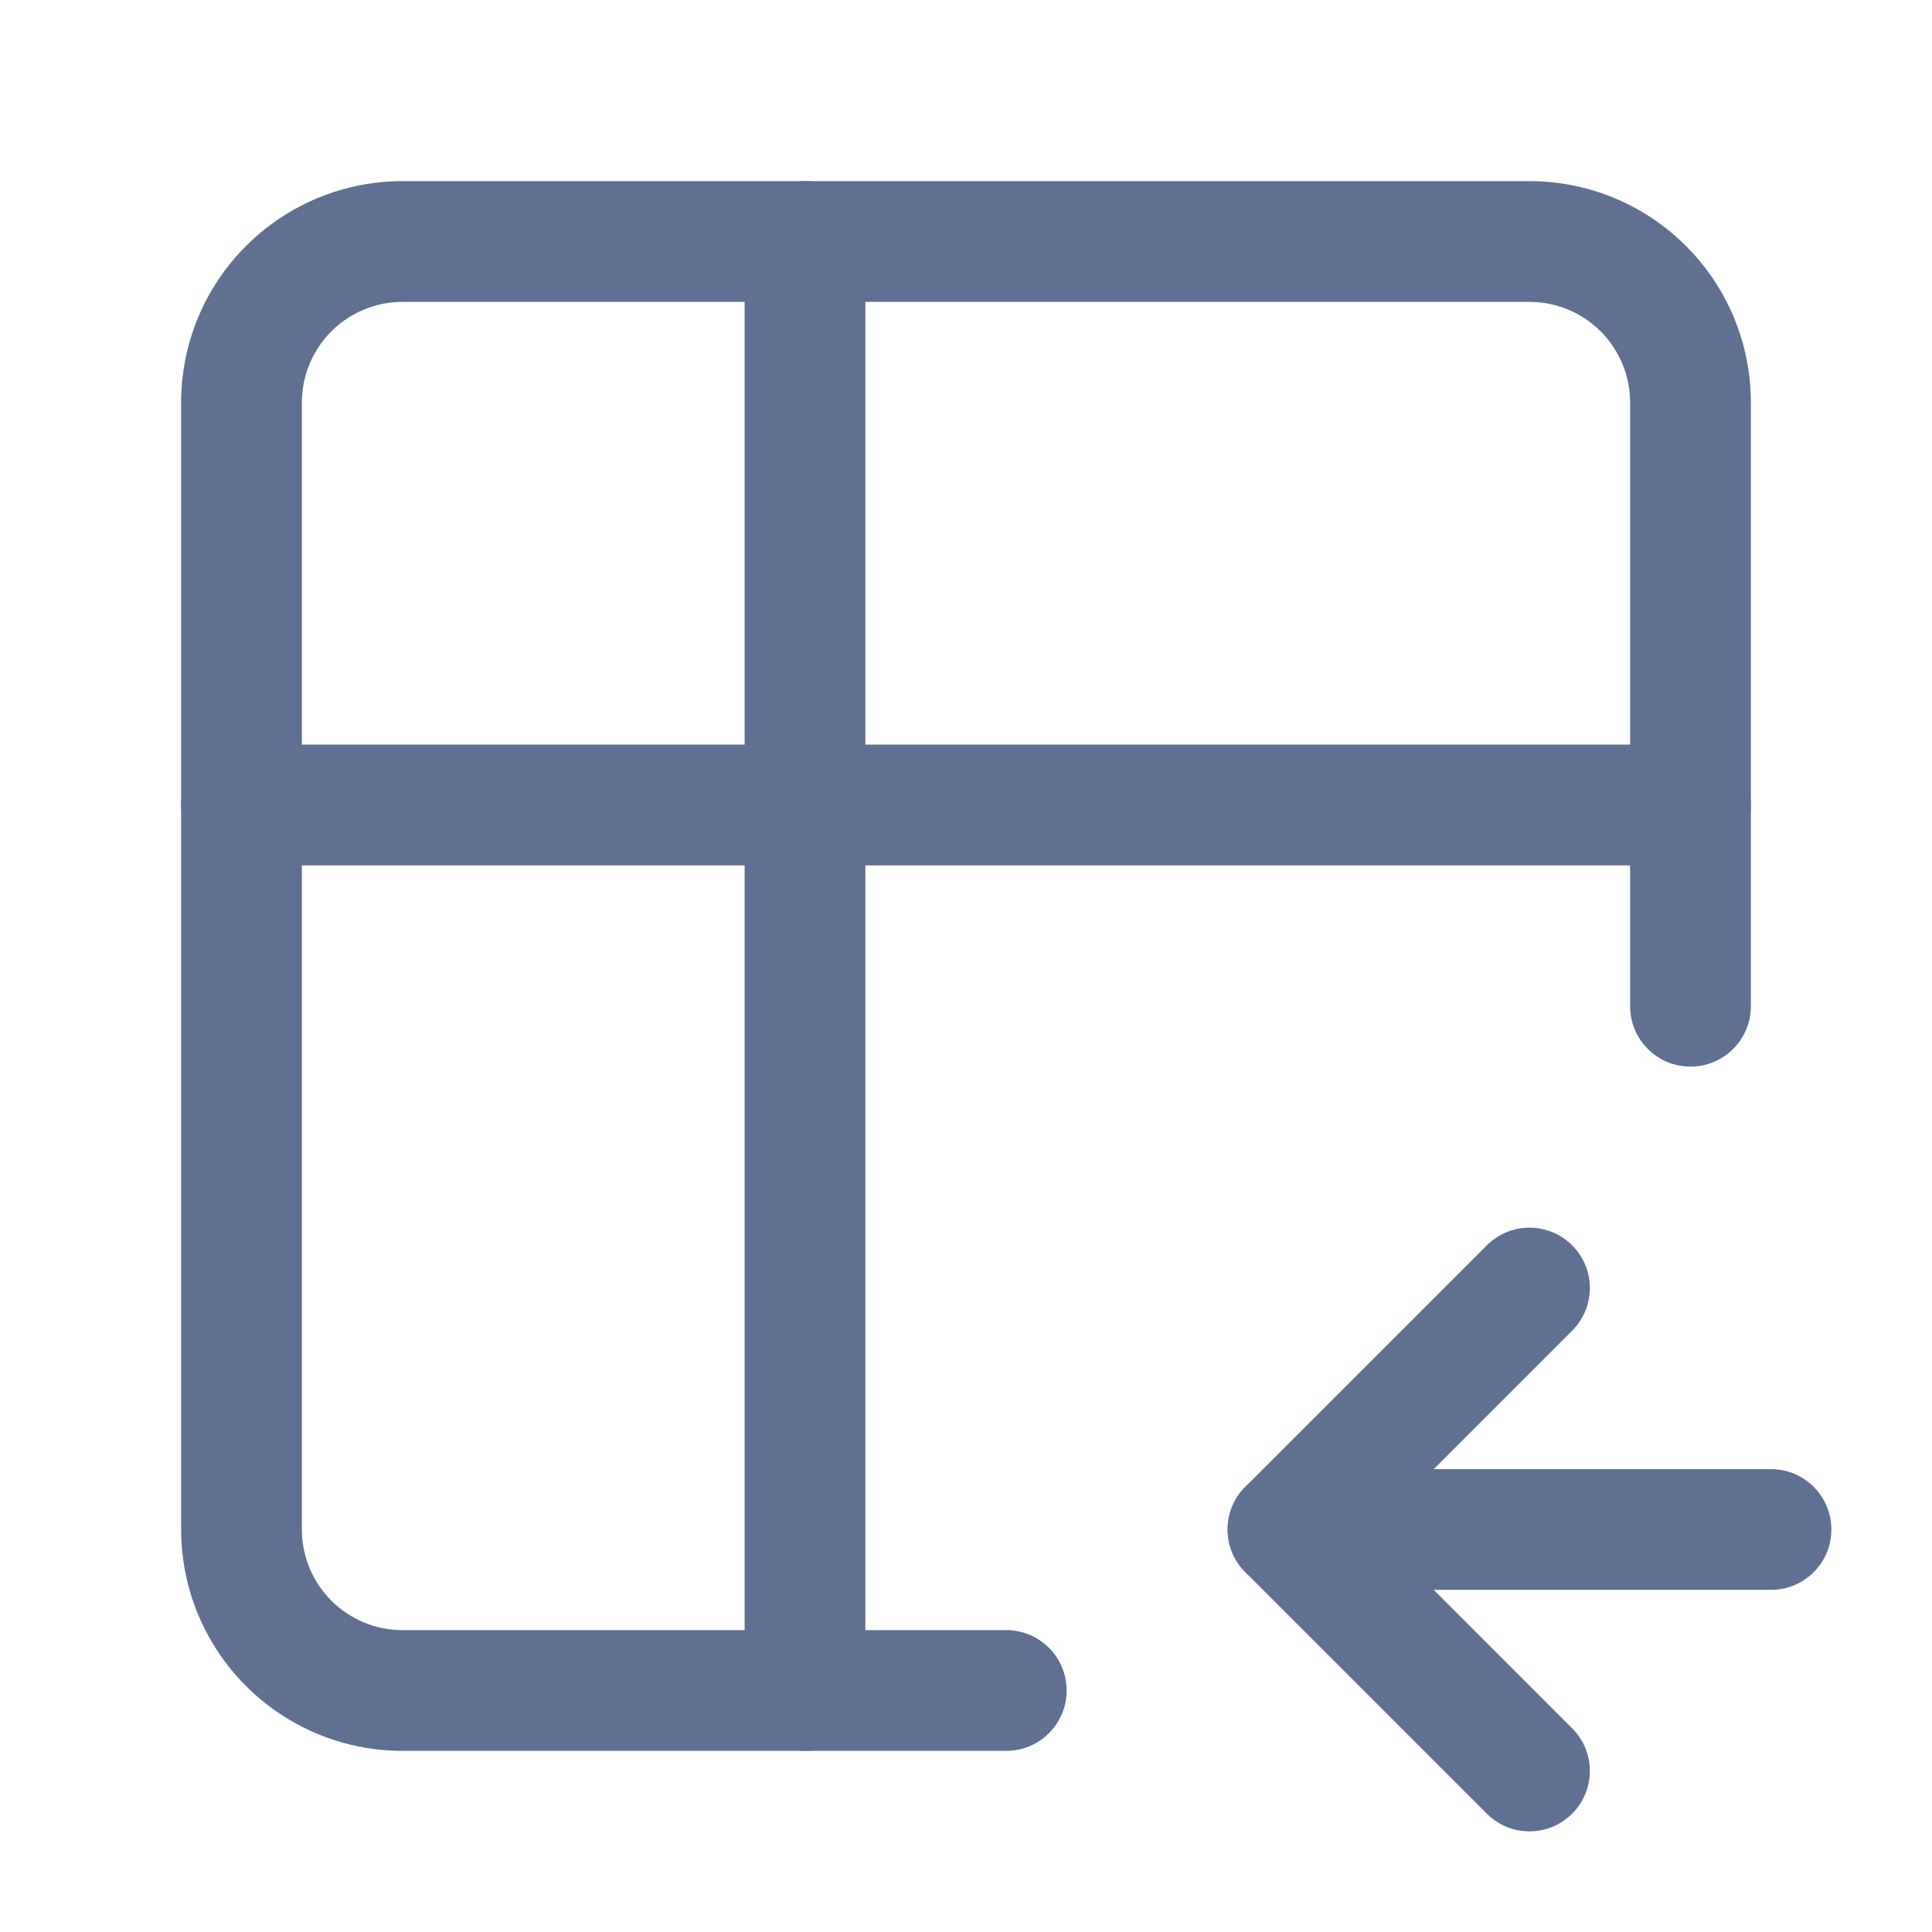
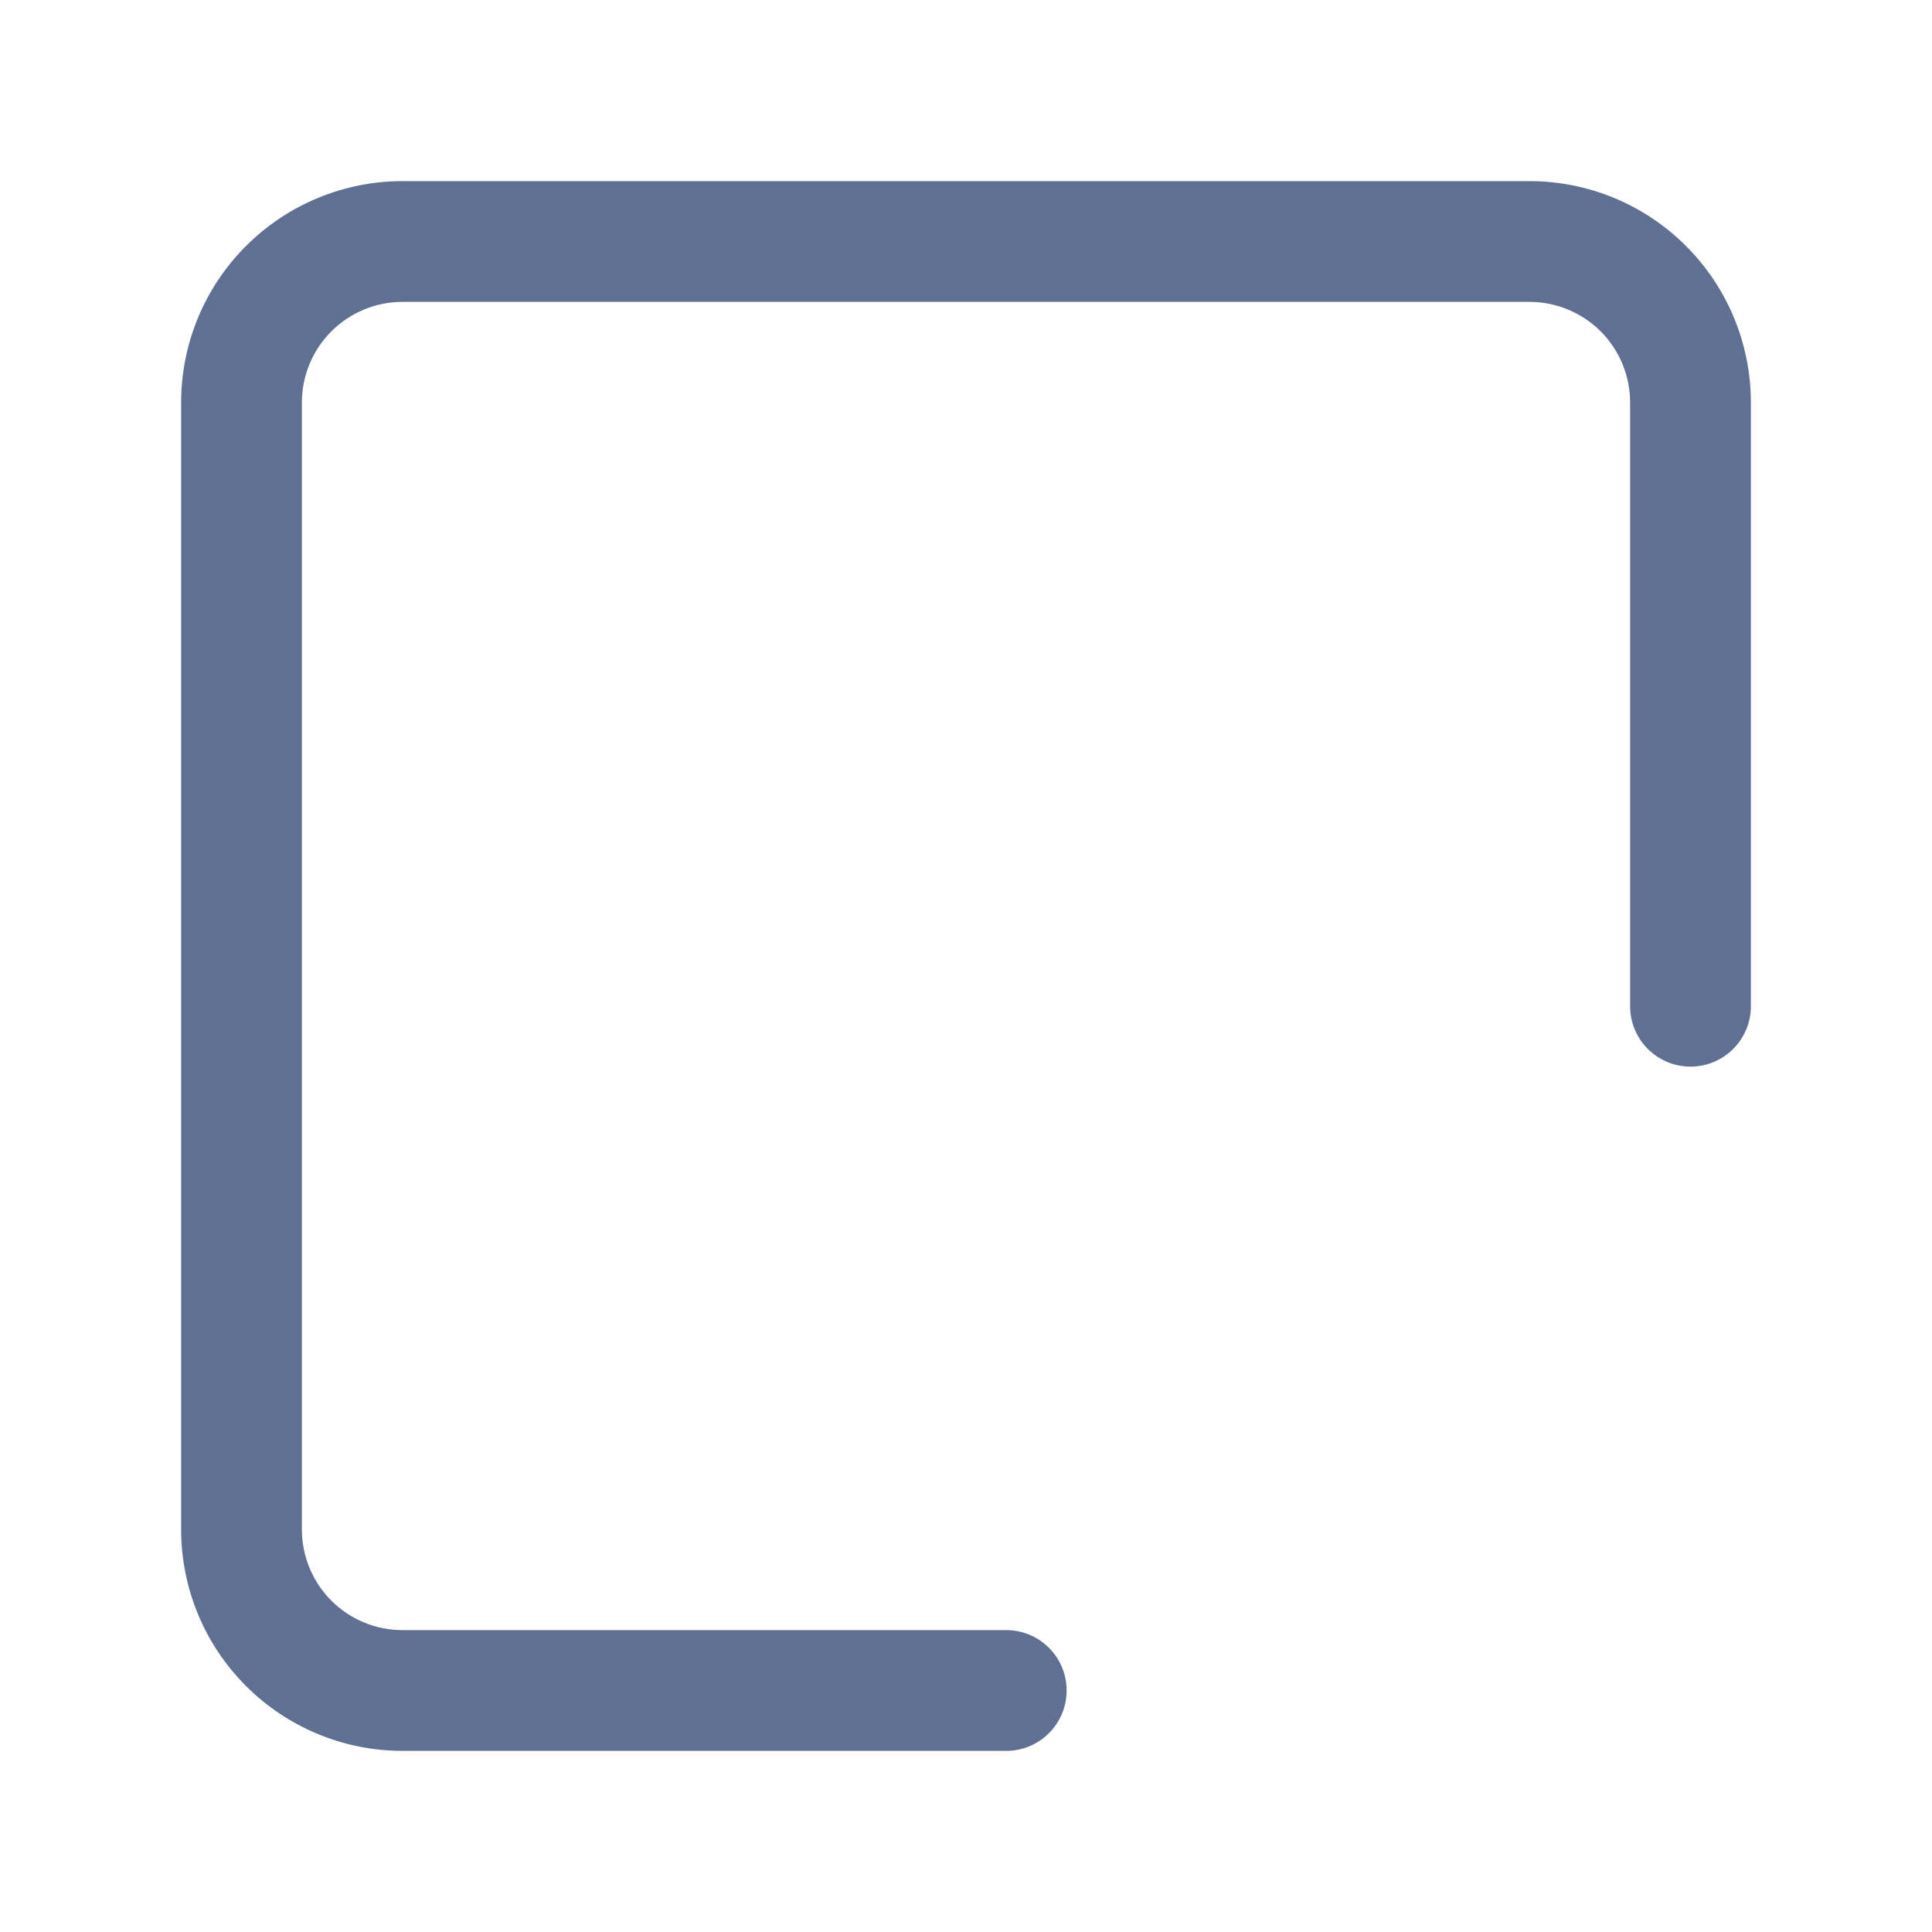
<svg xmlns="http://www.w3.org/2000/svg" width="24" height="24" viewBox="0 0 24 24" fill="none">
  <path d="M20.25 12.5V5C20.25 4.668 20.118 4.351 19.884 4.116C19.649 3.882 19.331 3.75 19 3.75H5C4.668 3.75 4.351 3.882 4.116 4.116C3.882 4.351 3.75 4.668 3.75 5V19C3.75 19.331 3.882 19.649 4.116 19.884C4.351 20.118 4.668 20.25 5 20.25H12.5C12.914 20.25 13.25 20.586 13.25 21C13.25 21.414 12.914 21.75 12.5 21.75H5C4.271 21.75 3.571 21.46 3.056 20.944C2.54 20.429 2.25 19.729 2.25 19V5C2.25 4.271 2.54 3.571 3.056 3.056C3.571 2.54 4.271 2.25 5 2.25H19C19.729 2.25 20.429 2.54 20.944 3.056C21.46 3.571 21.75 4.271 21.75 5V12.5C21.75 12.914 21.414 13.25 21 13.25C20.586 13.25 20.25 12.914 20.25 12.5Z" fill="#607093" />
-   <path d="M21 9.25C21.414 9.25 21.75 9.586 21.75 10C21.75 10.414 21.414 10.75 21 10.75H3C2.586 10.75 2.25 10.414 2.25 10C2.25 9.586 2.586 9.25 3 9.25H21Z" fill="#607093" />
-   <path d="M9.25 21V3C9.25 2.586 9.586 2.25 10 2.25C10.414 2.25 10.75 2.586 10.75 3V21C10.75 21.414 10.414 21.75 10 21.75C9.586 21.75 9.25 21.414 9.25 21Z" fill="#607093" />
-   <path d="M16 19.75C15.586 19.75 15.25 19.414 15.25 19C15.25 18.586 15.586 18.25 16 18.25L22 18.25C22.414 18.25 22.75 18.586 22.75 19C22.75 19.414 22.414 19.75 22 19.75H16Z" fill="#607093" />
-   <path d="M19.53 22.53C19.237 22.823 18.763 22.823 18.47 22.53L15.47 19.53C15.177 19.237 15.177 18.763 15.47 18.47L18.47 15.47C18.763 15.177 19.237 15.177 19.53 15.47C19.823 15.763 19.823 16.237 19.53 16.53L17.061 19L19.53 21.47C19.823 21.763 19.823 22.237 19.53 22.53Z" fill="#607093" />
</svg>